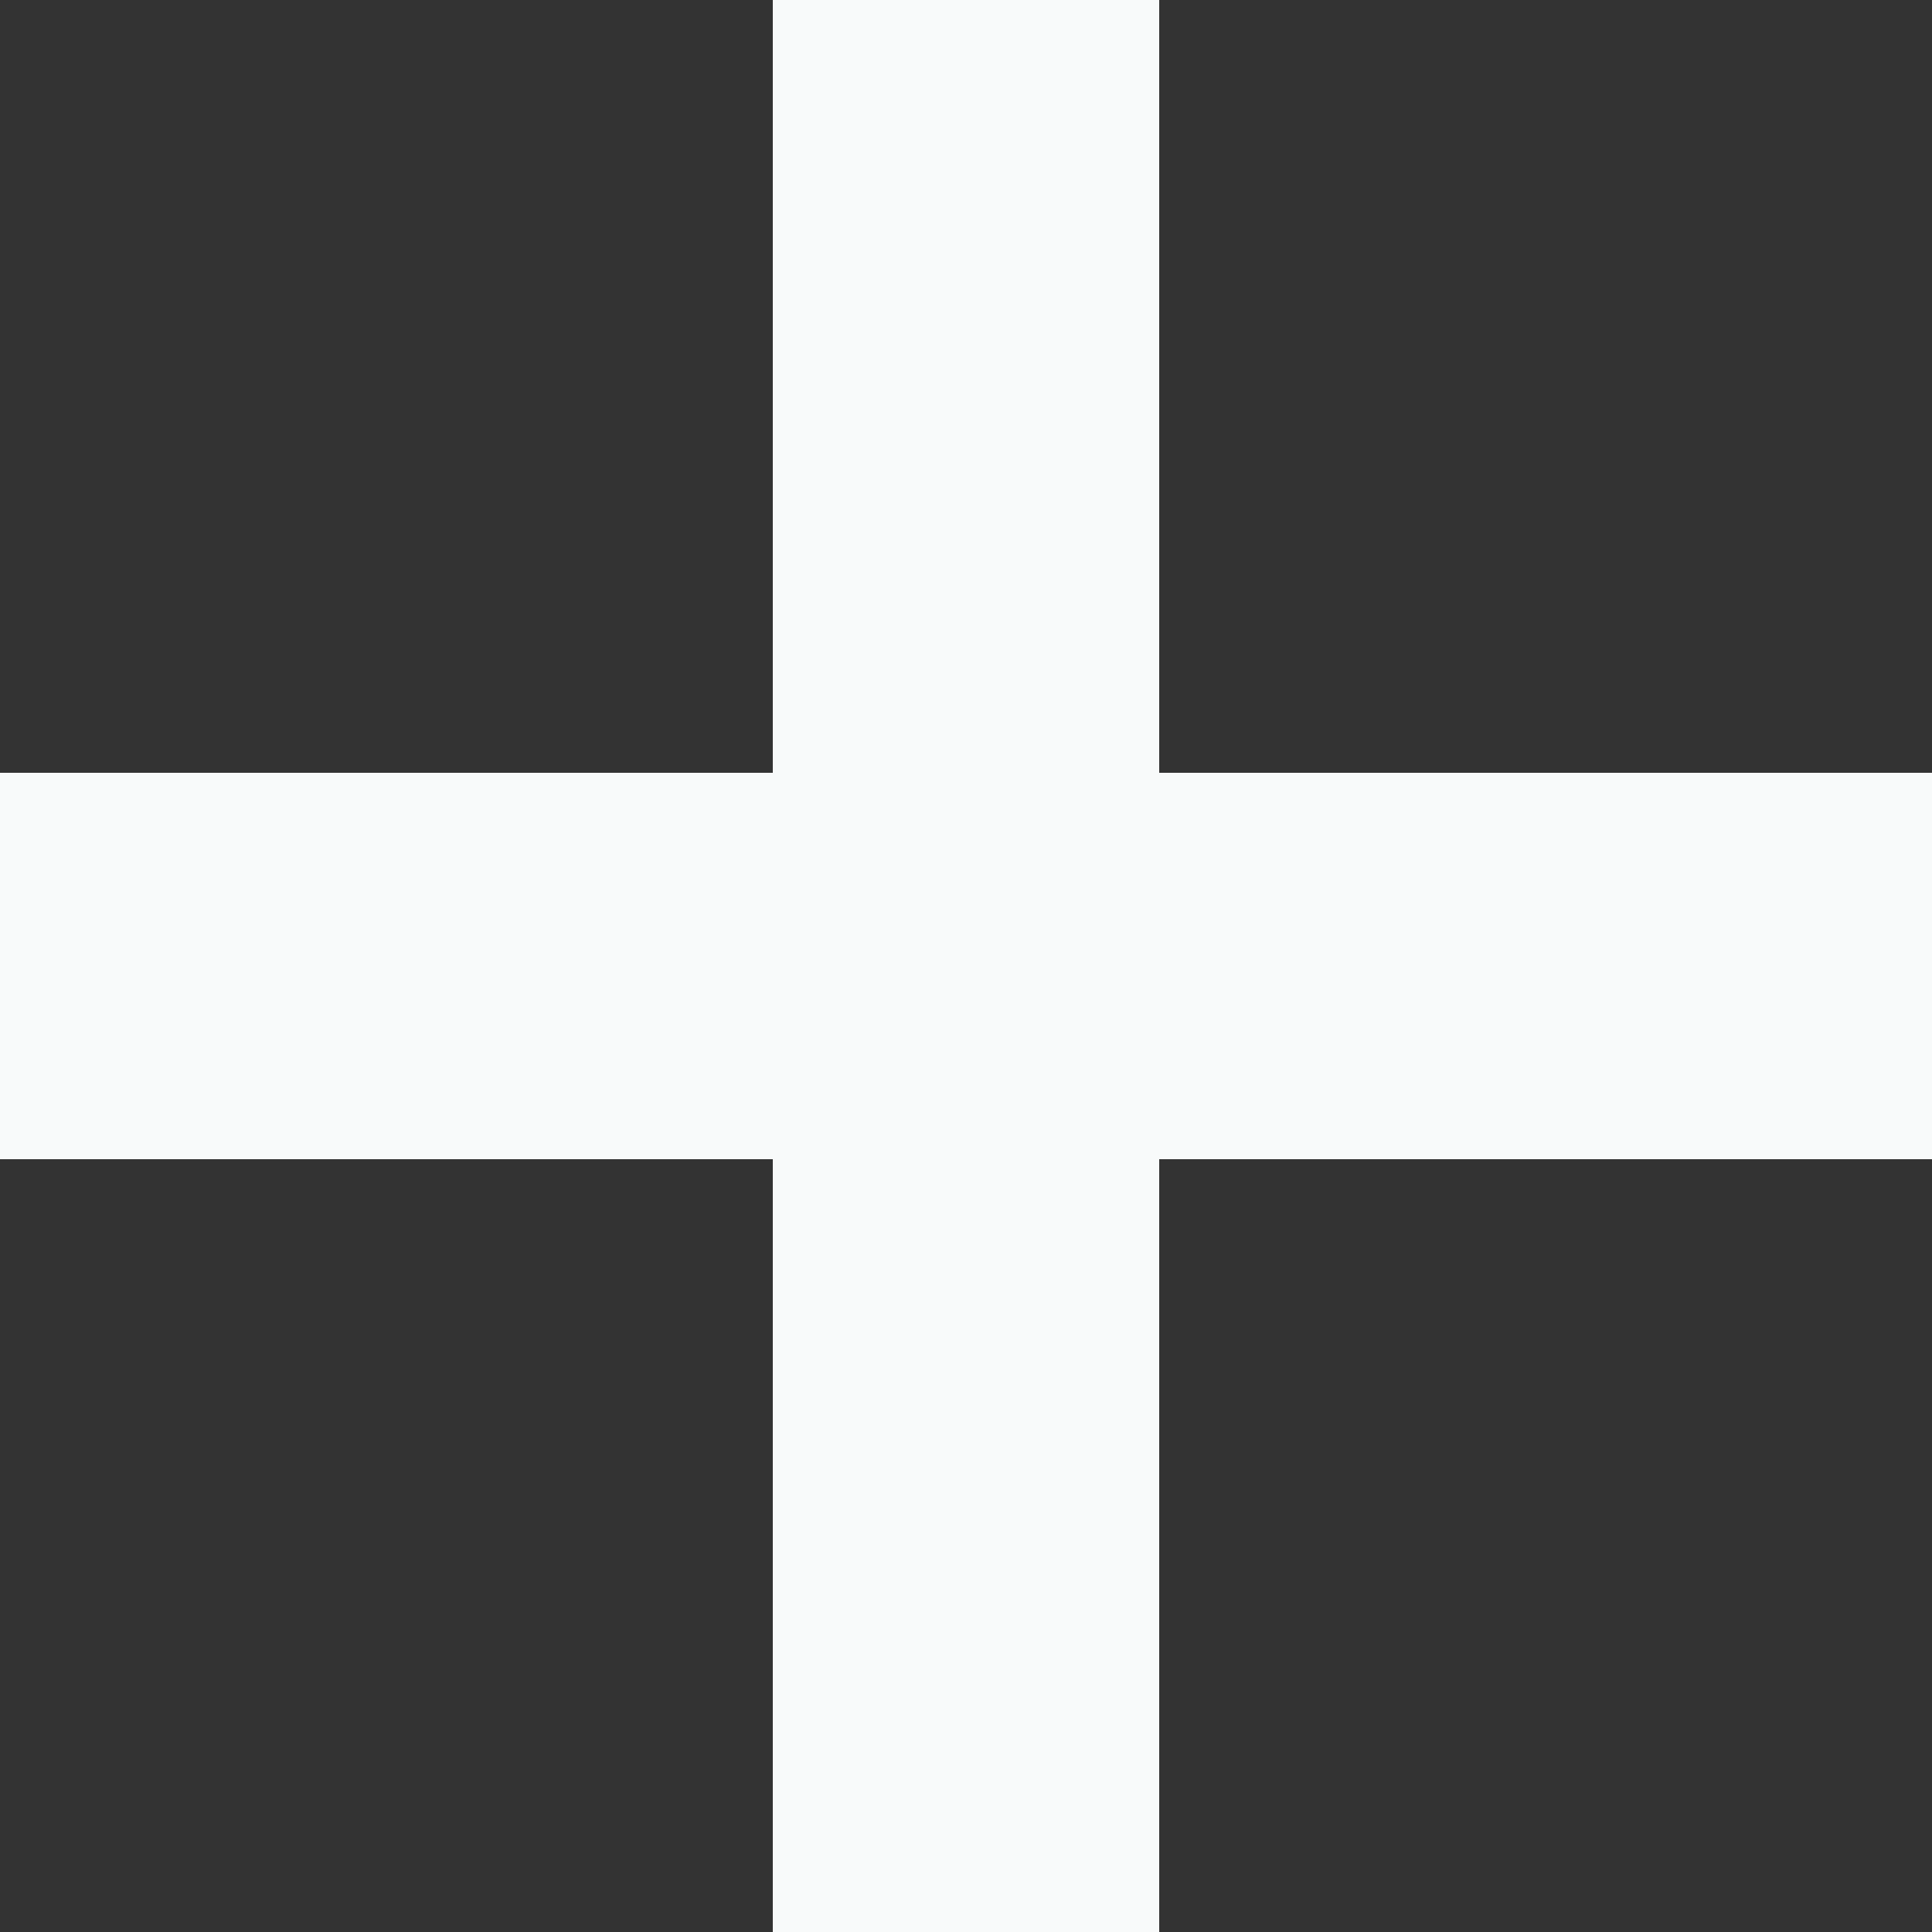
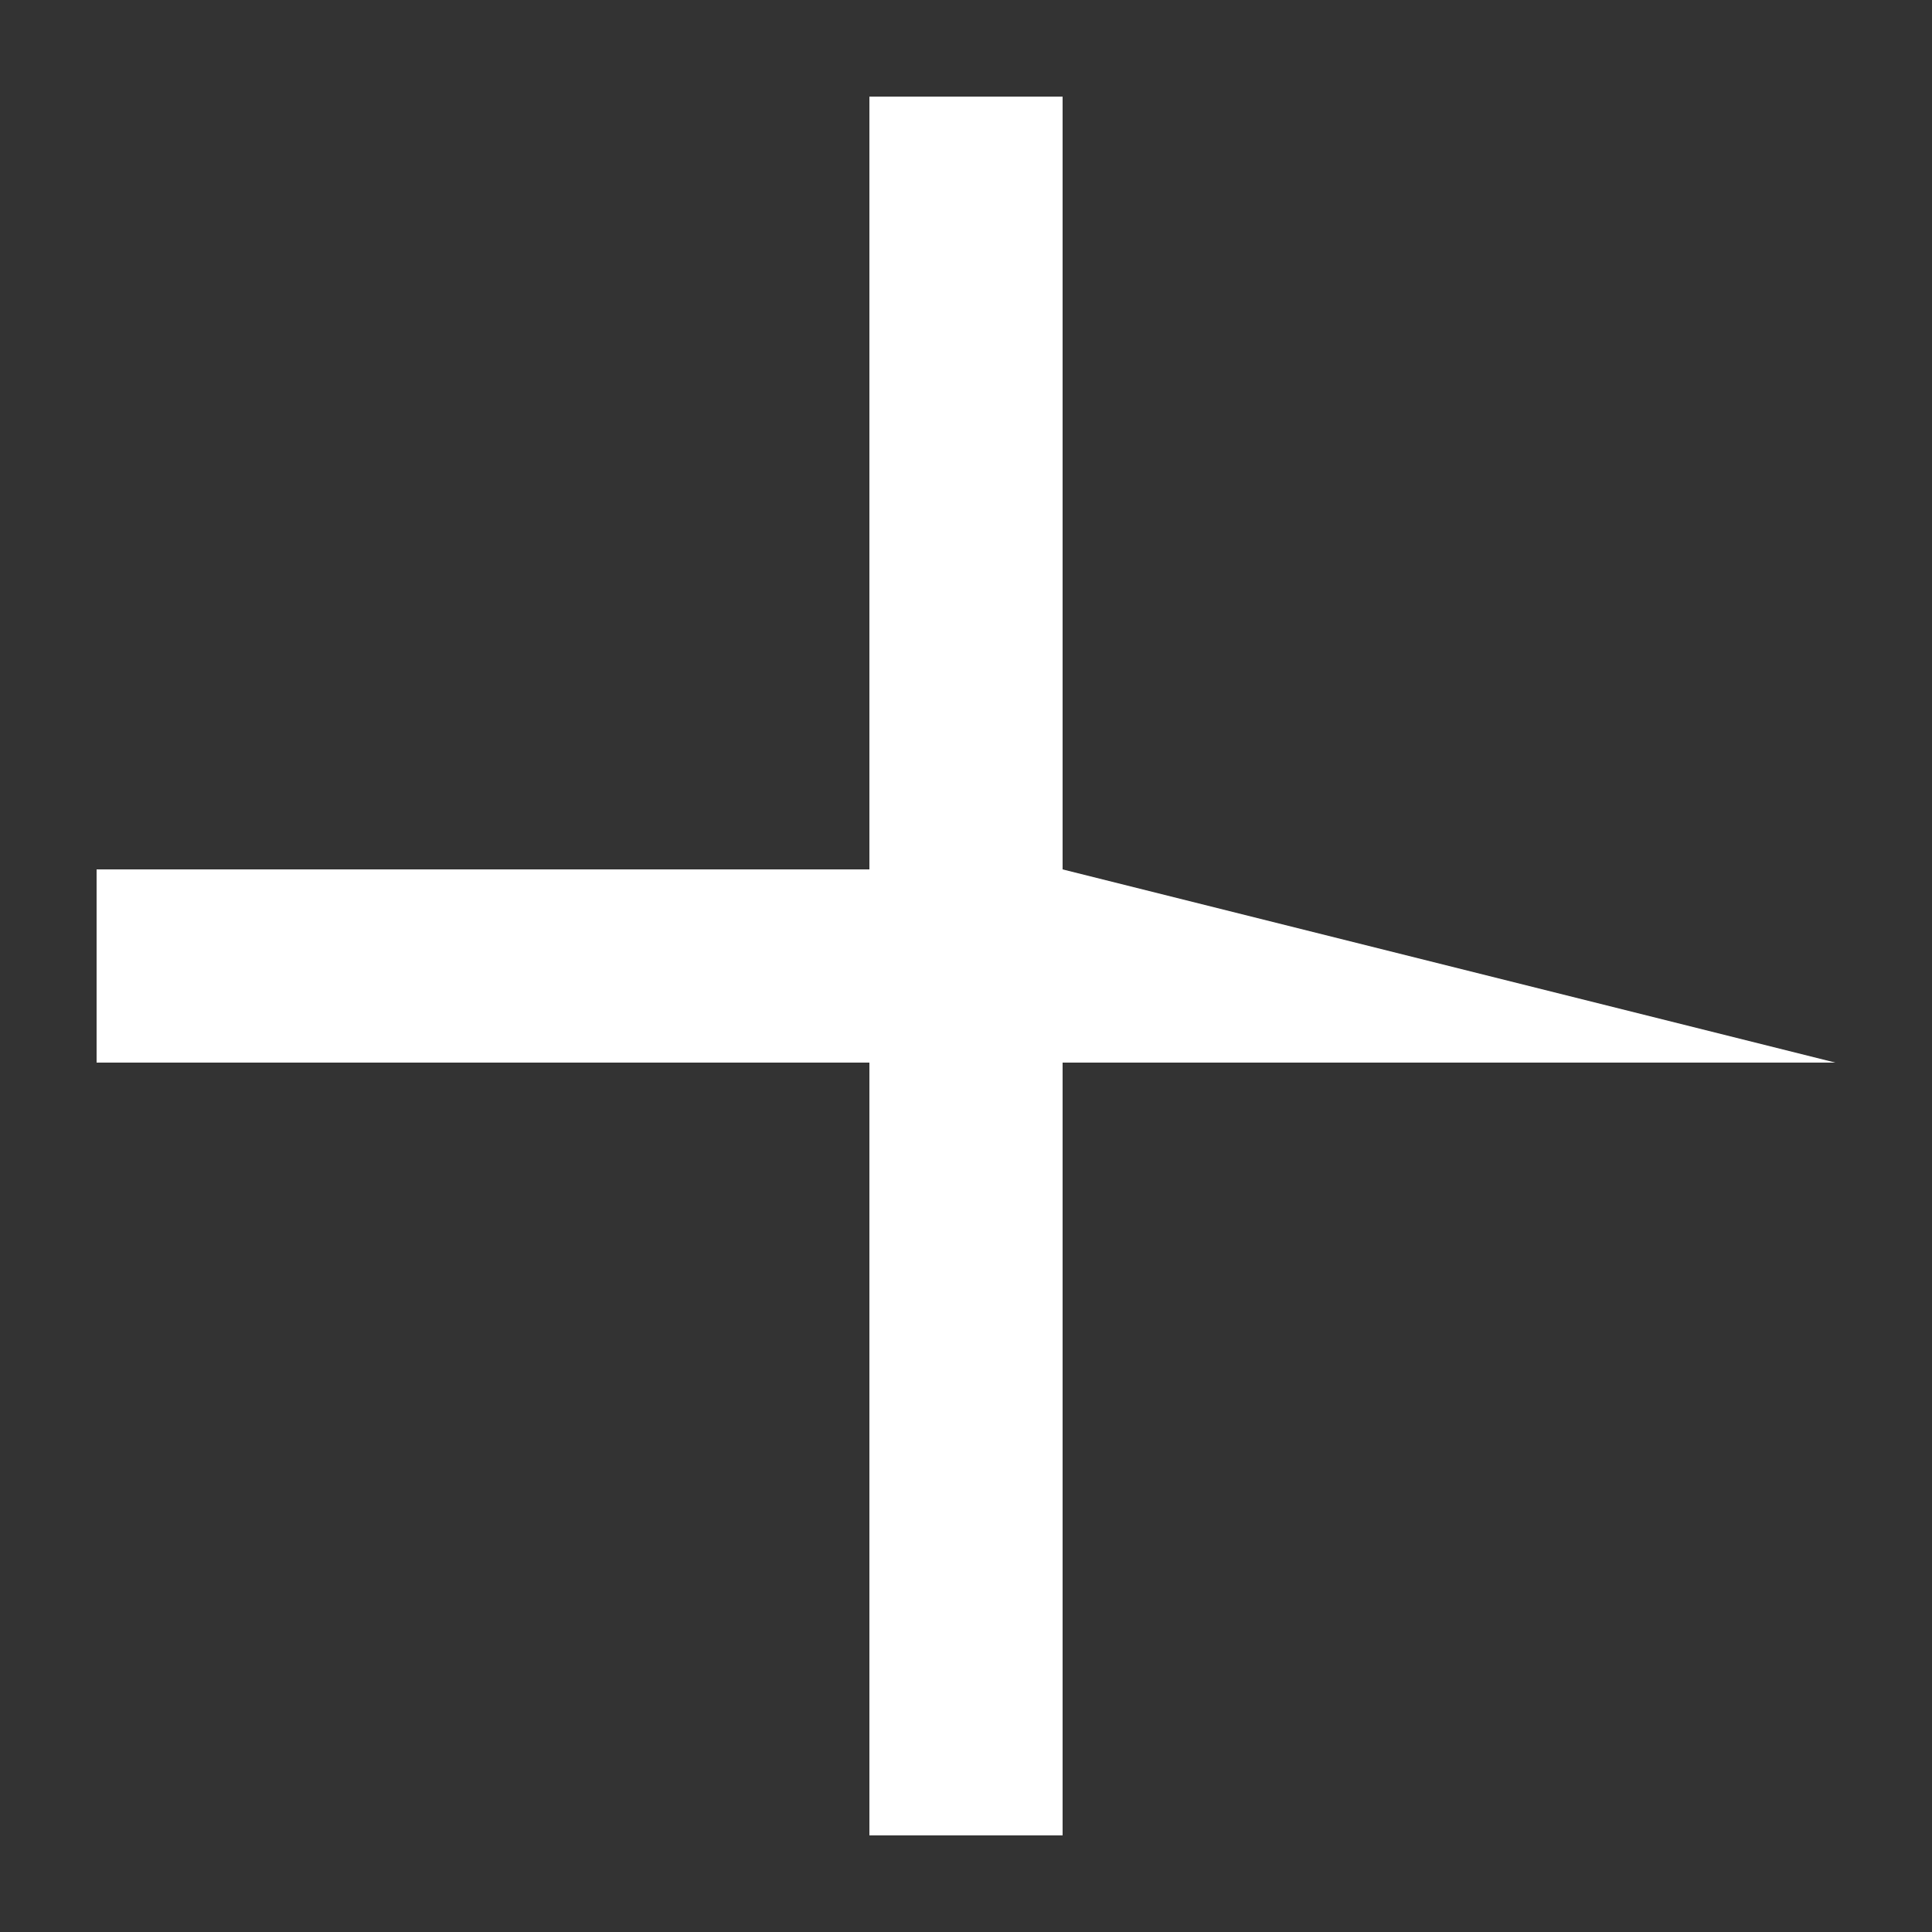
<svg xmlns="http://www.w3.org/2000/svg" version="1.1" width="10px" height="10px">
  <rect width="100%" height="100%" fill="#333333" stroke="none" />
  <g transform="matrix(1 0 0 1 -165 -7 )">
-     <path d="M 170.5 7.5  L 169.5 7.5  L 169.5 11.5  L 165.5 11.5  L 165.5 12.5  L 169.5 12.5  L 169.5 16.5  L 170.5 16.5  L 170.5 12.5  L 174.5 12.5  L 174.5 11.5  L 170.5 11.5  L 170.5 7.5  Z " fill-rule="nonzero" fill="#ffffff" stroke="none" />
-     <path d="M 170.5 7.5  L 169.5 7.5  L 169.5 11.5  L 165.5 11.5  L 165.5 12.5  L 169.5 12.5  L 169.5 16.5  L 170.5 16.5  L 170.5 12.5  L 174.5 12.5  L 174.5 11.5  L 170.5 11.5  L 170.5 7.5  Z " stroke-width="1" stroke="#f8fafa" fill="none" />
+     <path d="M 170.5 7.5  L 169.5 7.5  L 169.5 11.5  L 165.5 11.5  L 165.5 12.5  L 169.5 12.5  L 169.5 16.5  L 170.5 16.5  L 170.5 12.5  L 174.5 12.5  L 170.5 11.5  L 170.5 7.5  Z " fill-rule="nonzero" fill="#ffffff" stroke="none" />
  </g>
</svg>